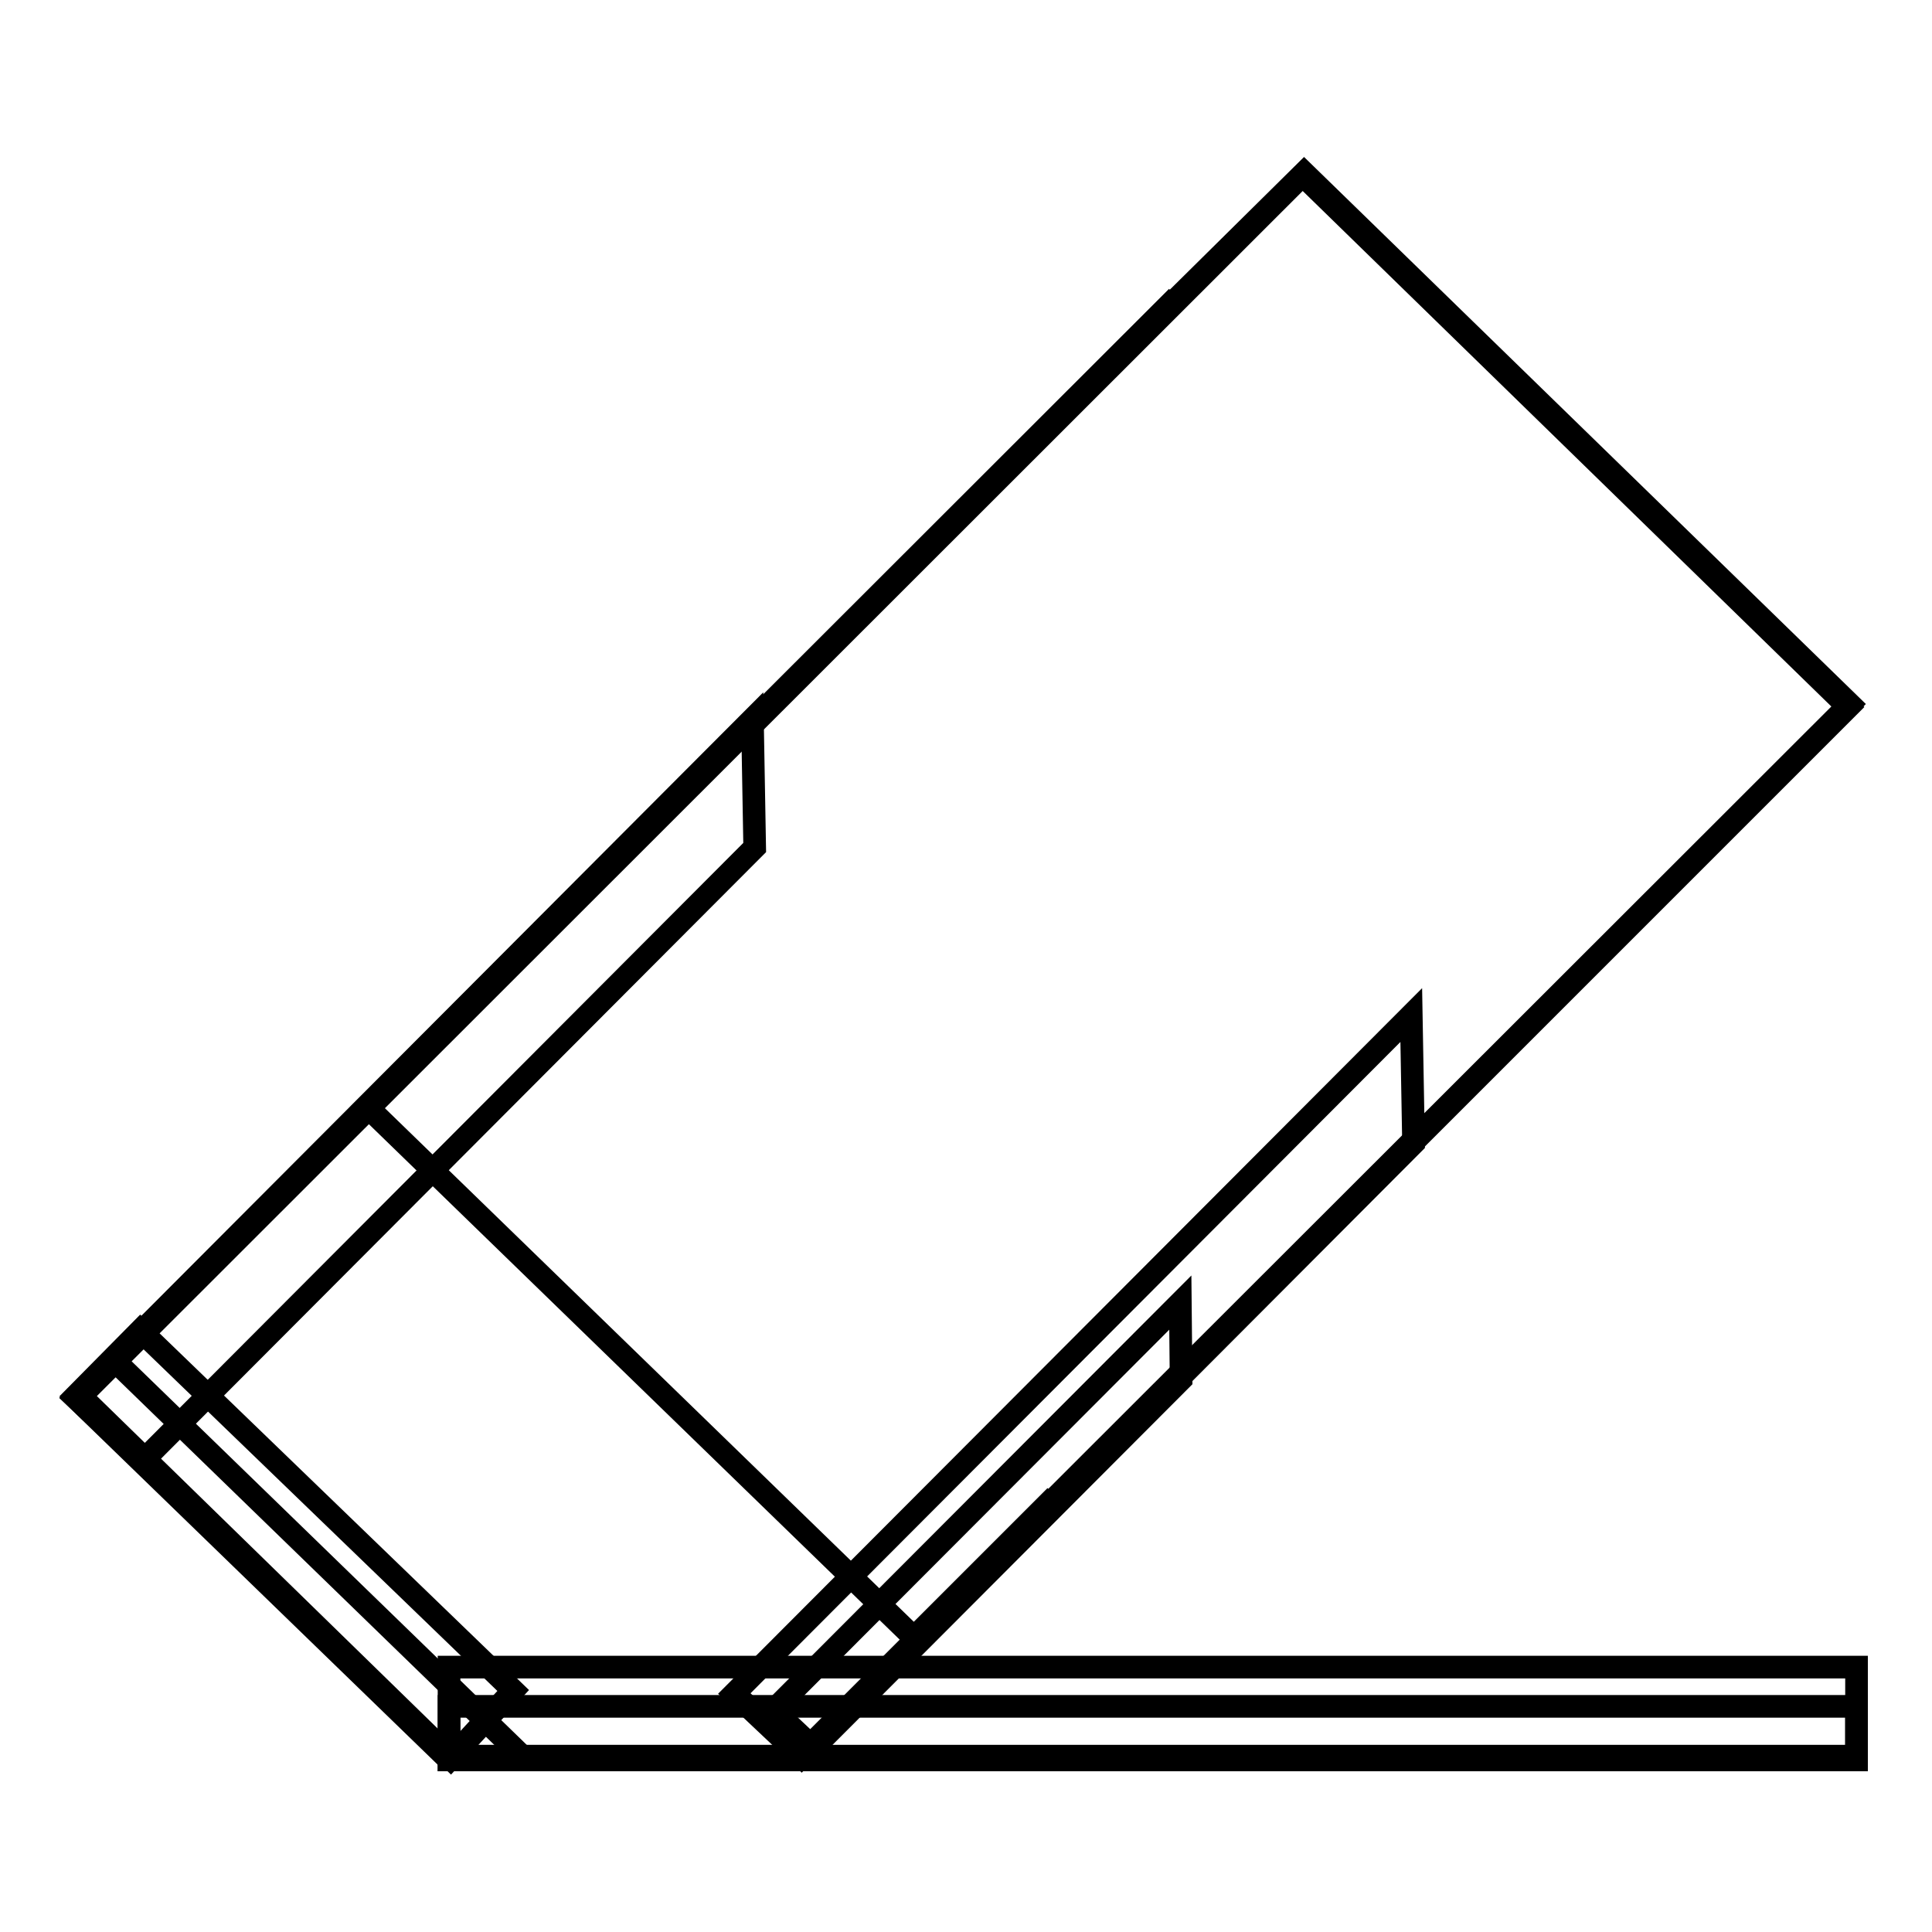
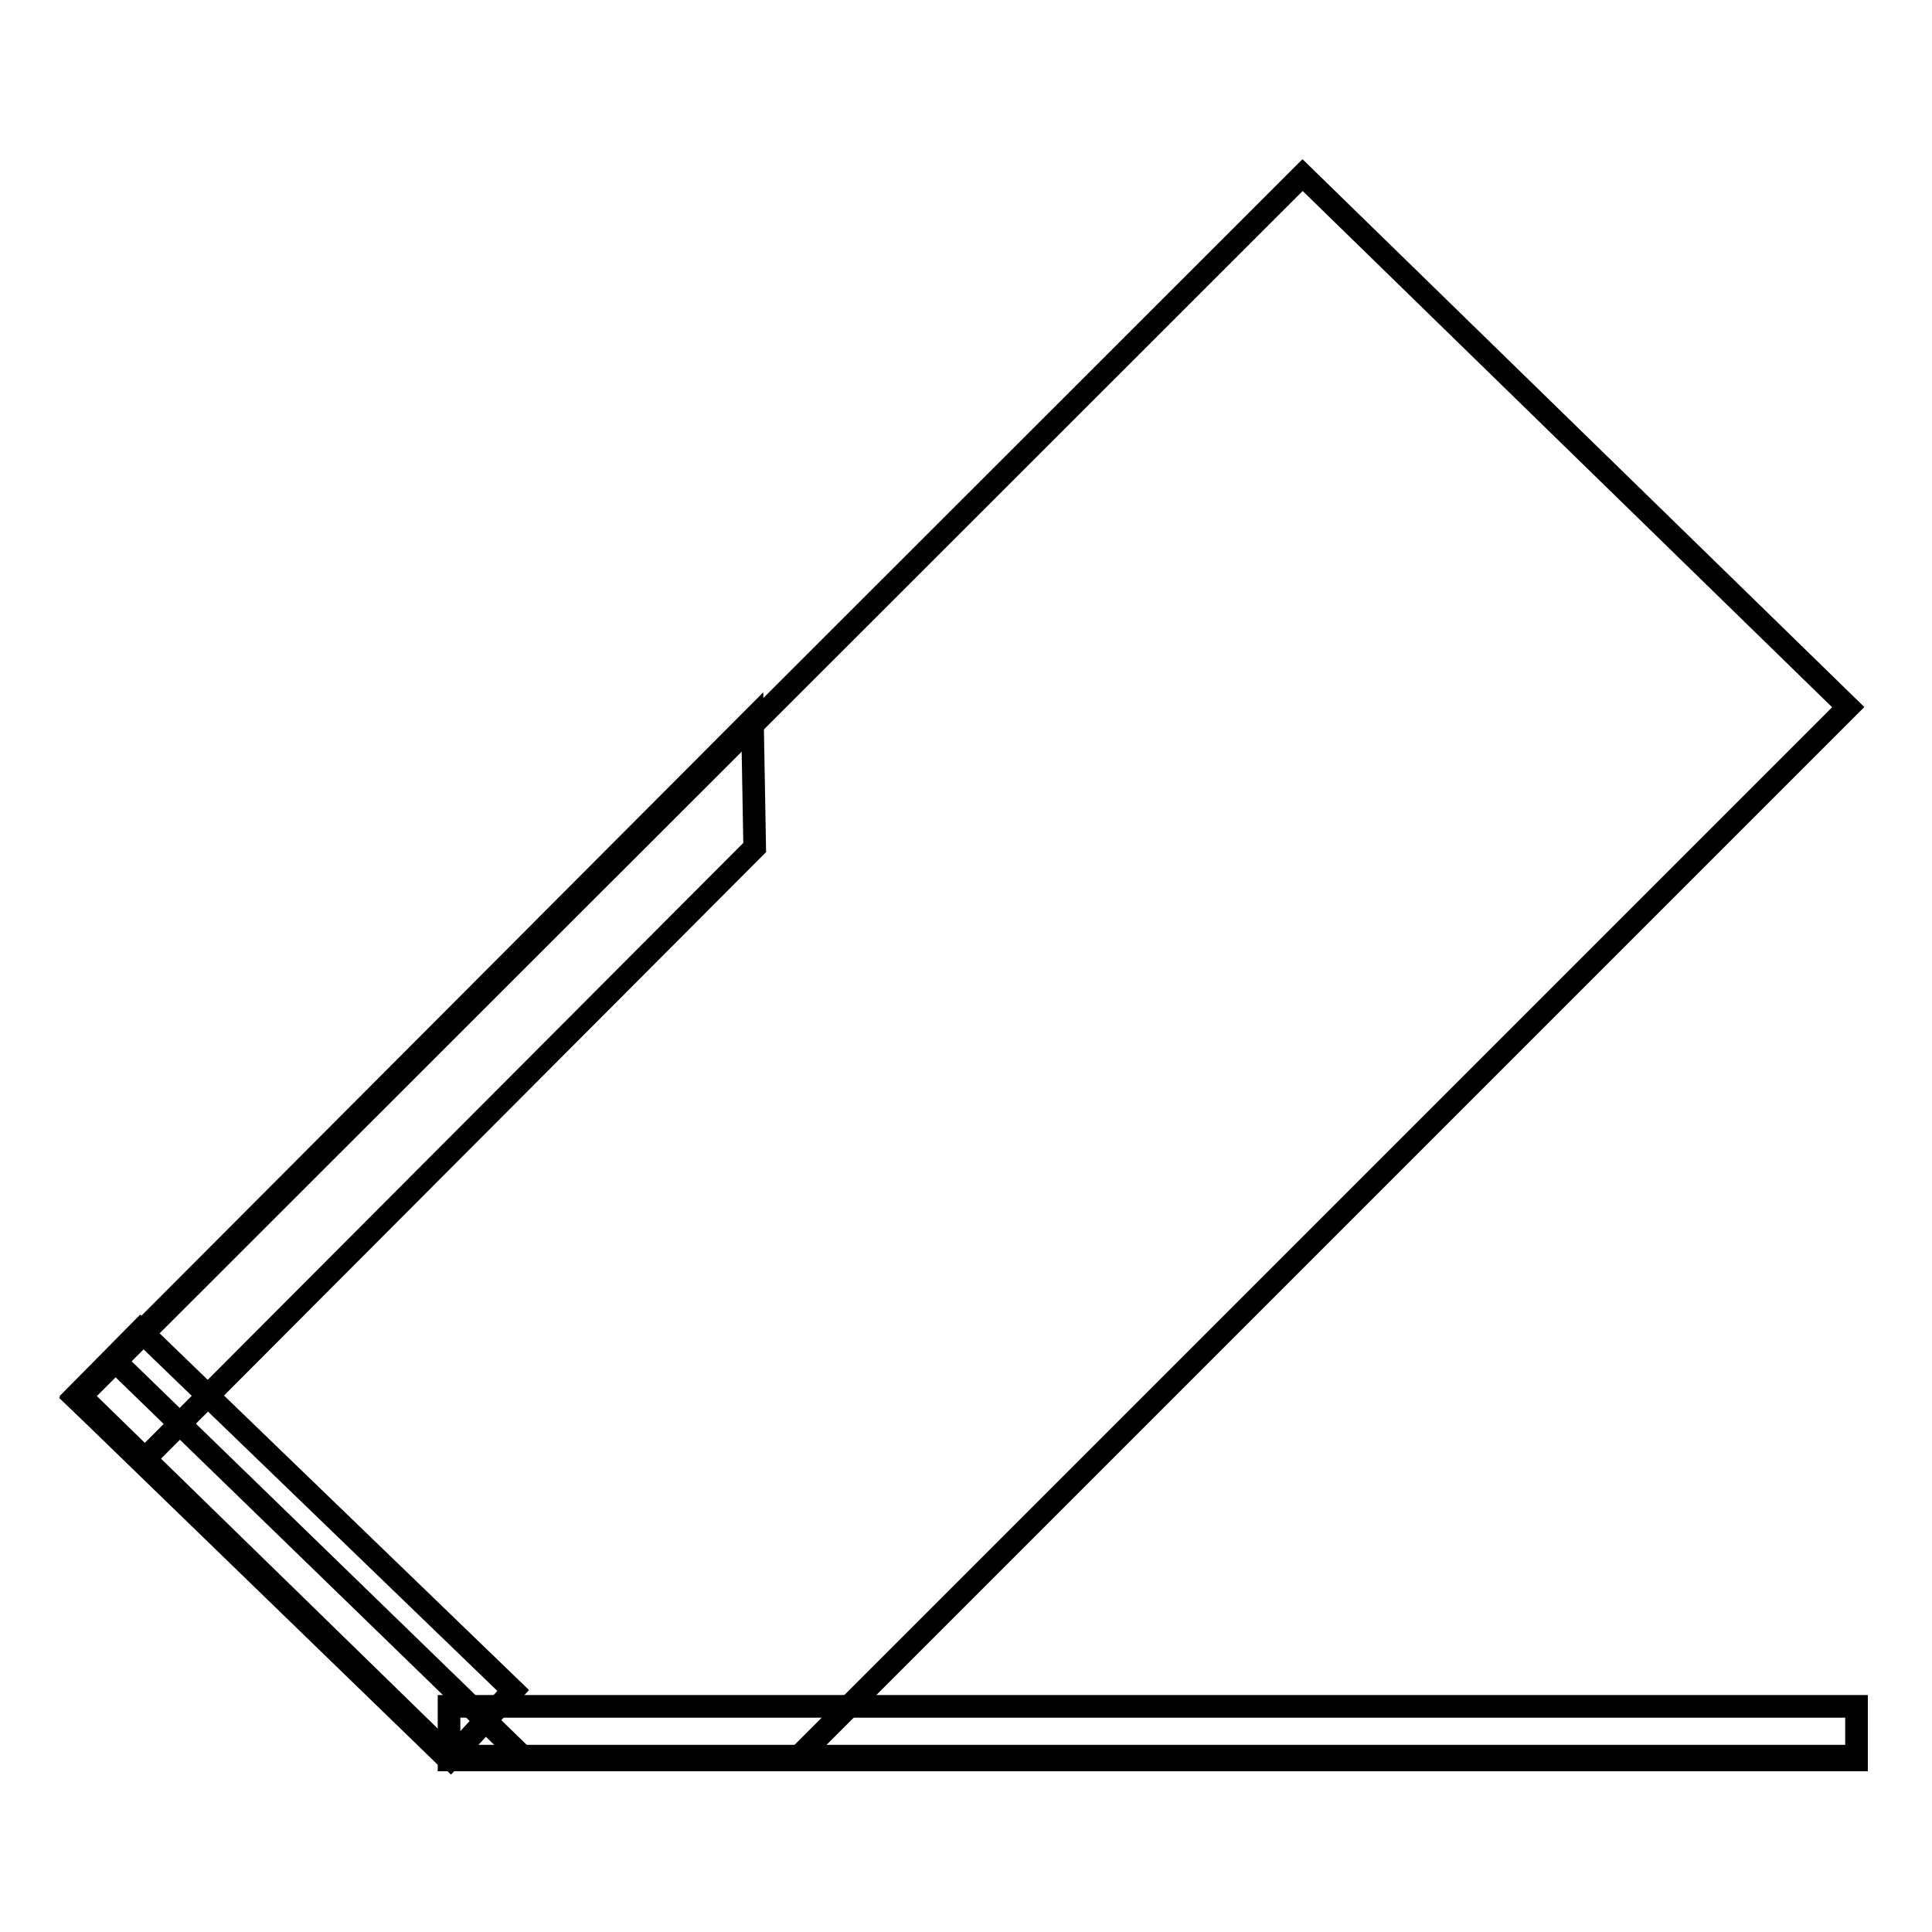
<svg xmlns="http://www.w3.org/2000/svg" version="1.1" x="0px" y="0px" viewBox="0 0 256 256" enable-background="new 0 0 256 256" xml:space="preserve">
  <g>
    <g>
      <path stroke-width="3" fill-opacity="0" stroke="#000000" d="M138.7,199.9" />
      <path stroke-width="3" fill-opacity="0" stroke="#000000" d="M66.3,129.5" />
      <path stroke-width="3" fill-opacity="0" stroke="#000000" d="M59.6,232.7L10.7,185L172.6,23.2l72.3,70.5l-139,139H59.6z" />
-       <path stroke-width="3" fill-opacity="0" stroke="#000000" d="M245.1,93.3l-72.3-70.4L155,40.5l-0.1-0.1L48.6,146.6l72.5,70.4l17.7-17.7l0.1,0.1L245.1,93.3z" />
      <path stroke-width="3" fill-opacity="0" stroke="#000000" d="M105.9,232.7h139H105.9z" />
      <path stroke-width="3" fill-opacity="0" stroke="#000000" d="M246,226.1H59.5v7.1H246v-7.4V226.1z" />
      <path stroke-width="3" fill-opacity="0" stroke="#000000" d="M69.7,233.2L15,180.1l-5,5.1l49.5,48H69.7z" />
      <path stroke-width="3" fill-opacity="0" stroke="#000000" d="M99.7,95.3L20.2,175L10,185.2l8.9,8.4l81.1-81.3L99.7,95.3z" />
-       <path stroke-width="3" fill-opacity="0" stroke="#000000" d="M156.4,172.6l-53.9,54l5.3,5l48.7-48.8L156.4,172.6z" />
-       <path stroke-width="3" fill-opacity="0" stroke="#000000" d="M187,134.5l-89.7,89.9l8.9,8.4l81.1-81.3L187,134.5z" />
      <path stroke-width="3" fill-opacity="0" stroke="#000000" d="M18.6,176.3L10,185L59.7,233l8.3-9L18.6,176.3z" />
-       <path stroke-width="3" fill-opacity="0" stroke="#000000" d="M59.5,220.9H246v12.3H59.5V220.9z" />
    </g>
  </g>
</svg>